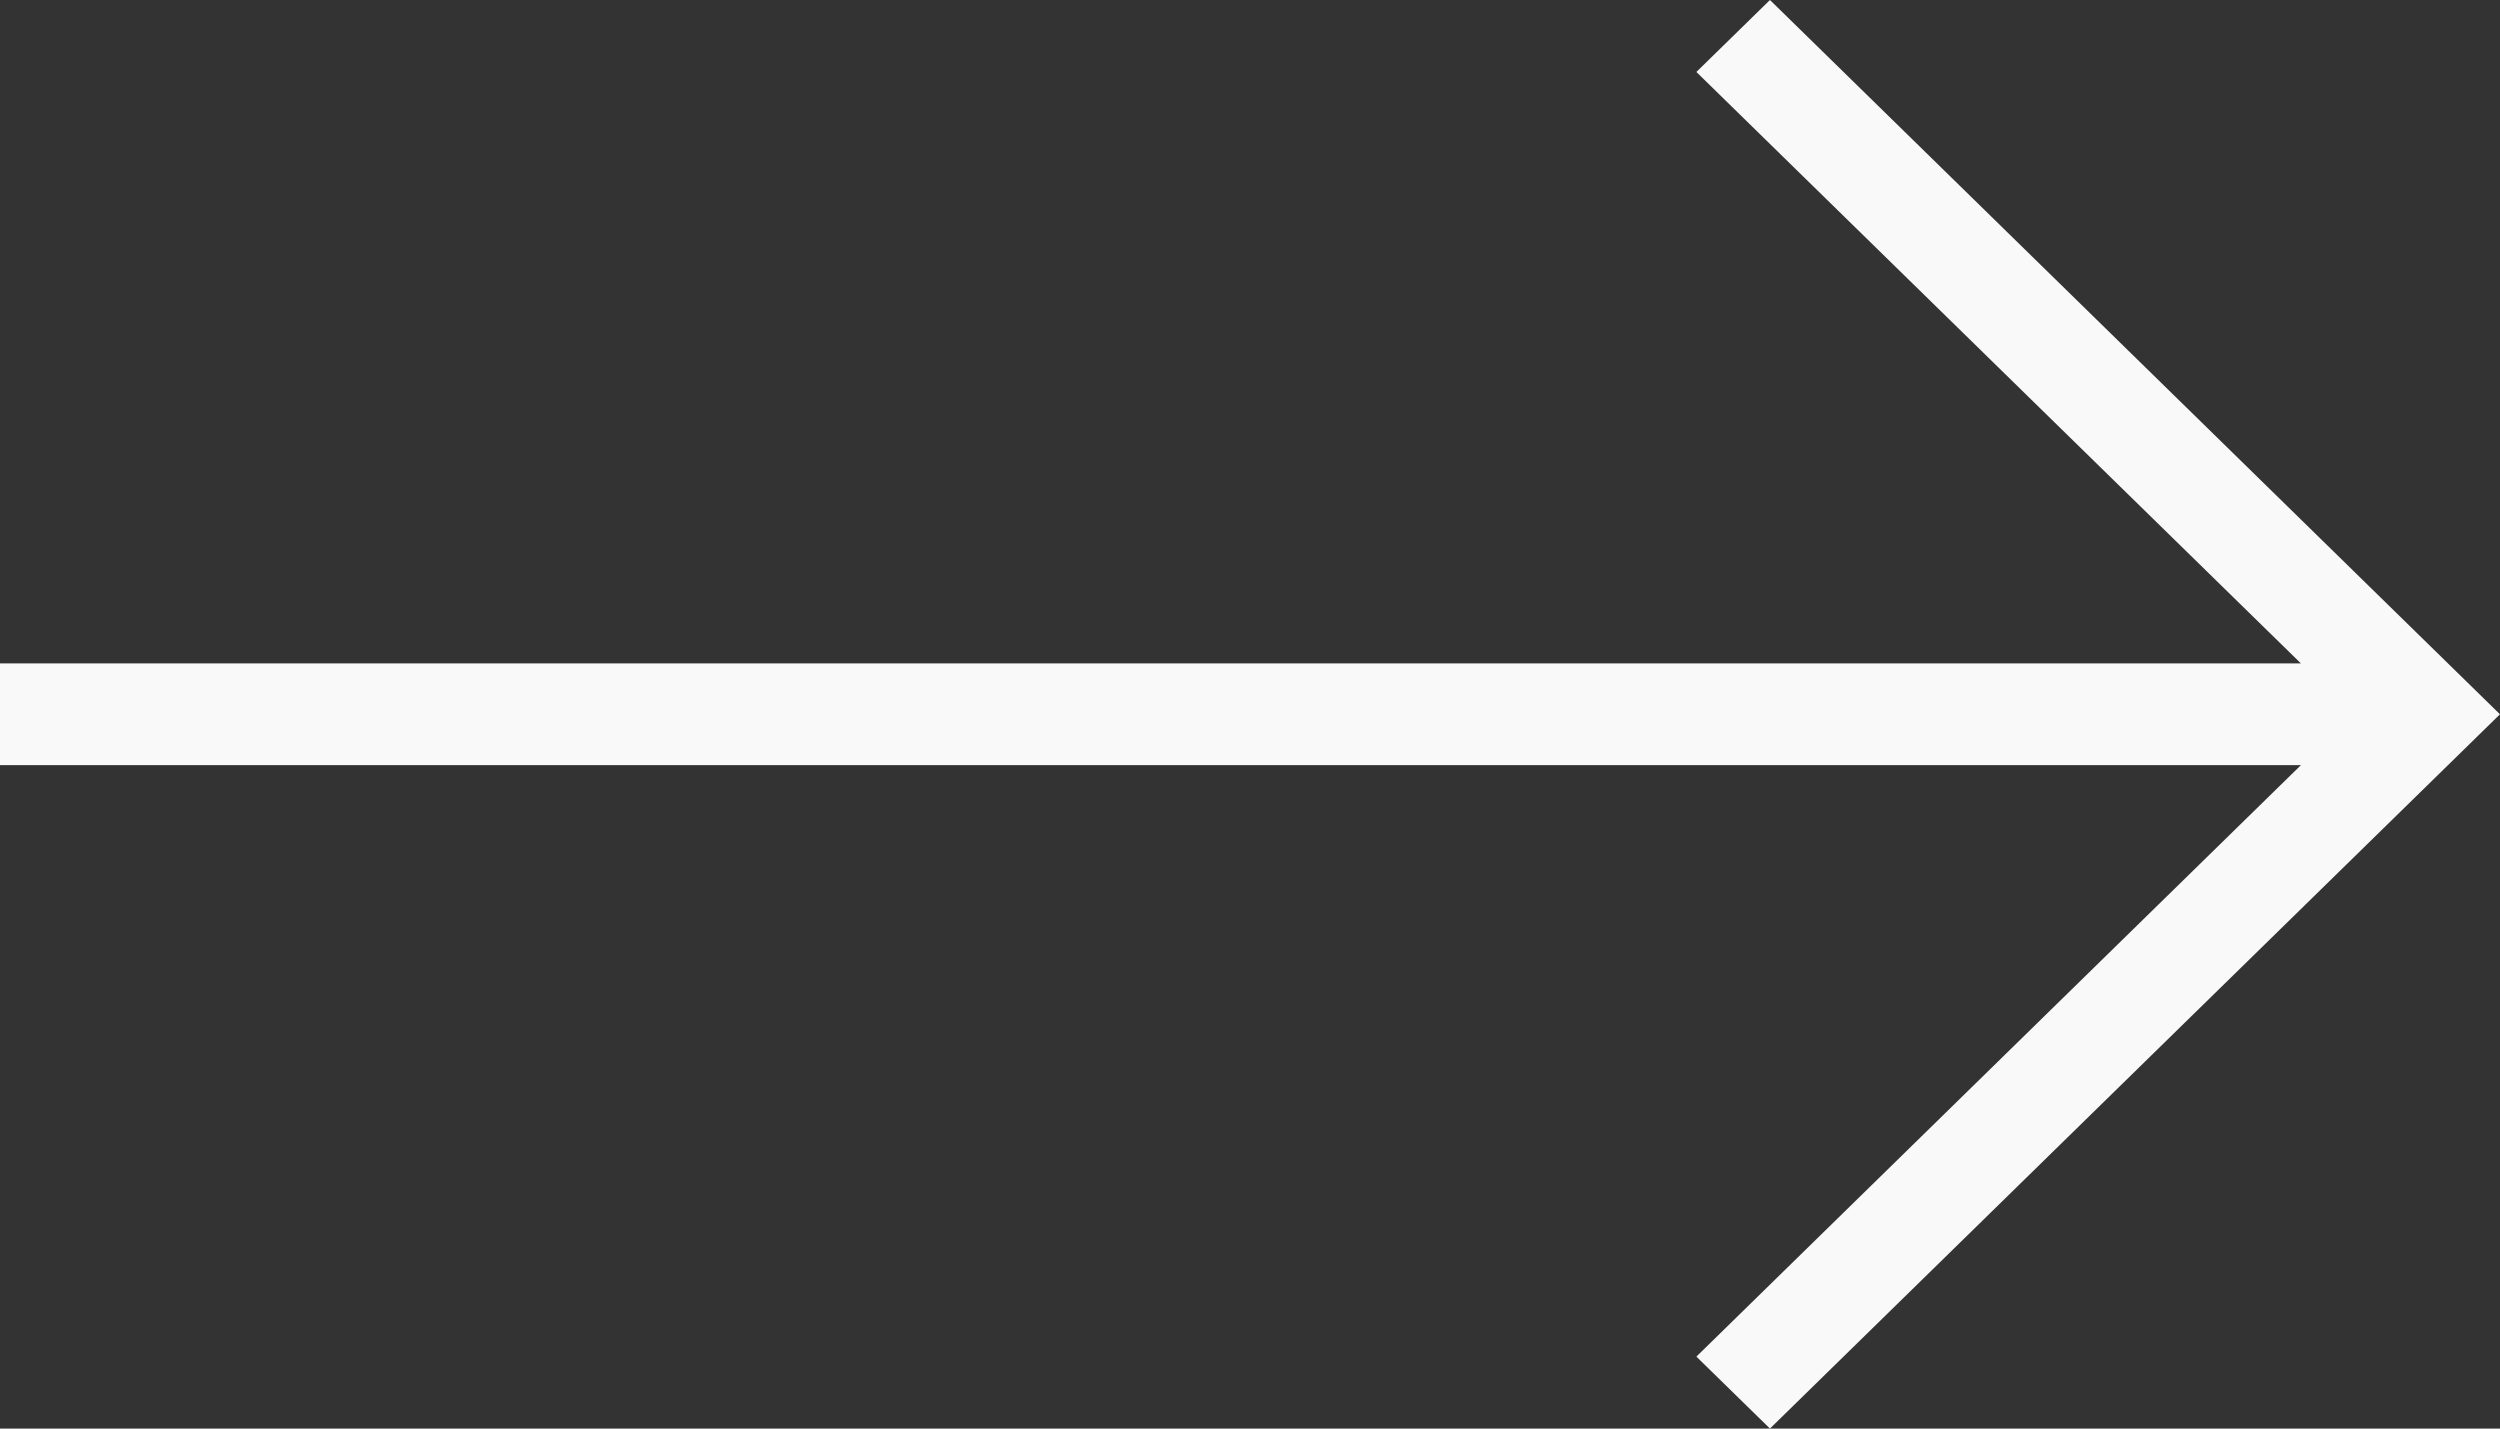
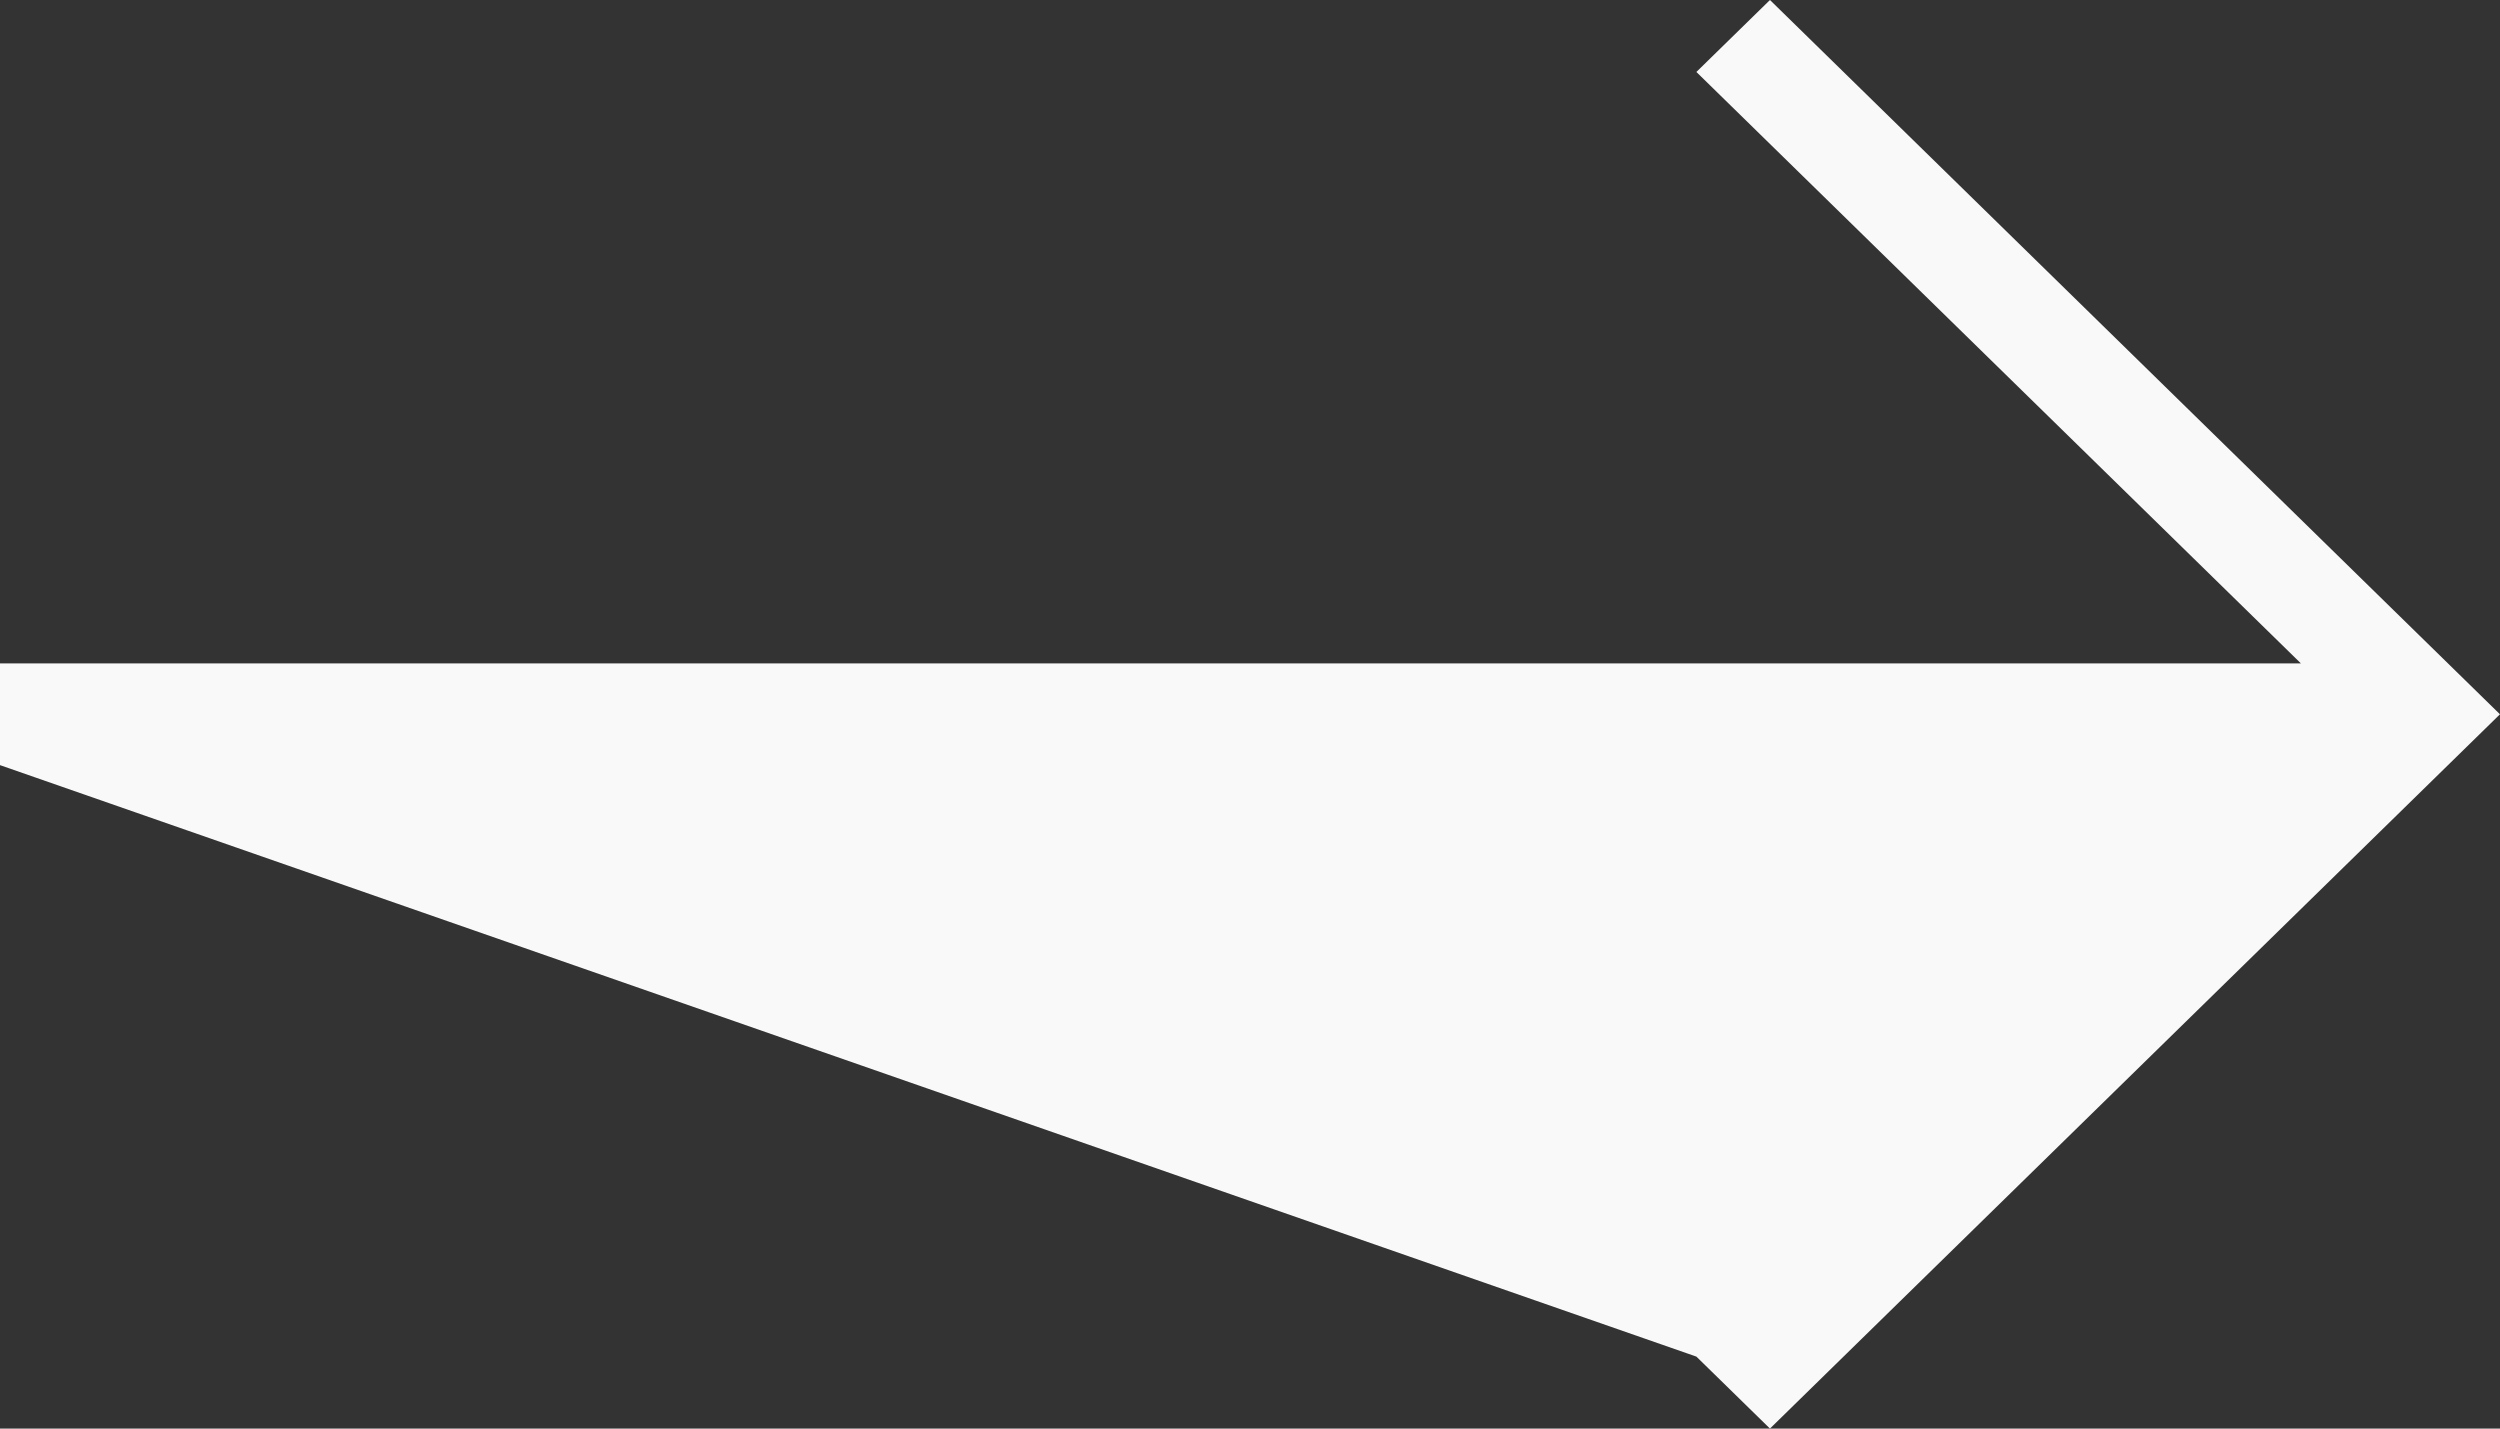
<svg xmlns="http://www.w3.org/2000/svg" width="56" height="32" viewBox="0 0 56 32" fill="none">
  <rect x="0" y="0" width="56" height="32" fill="#333333" stroke="none" />
-   <path fill-rule="evenodd" clip-rule="evenodd" d="M51.54 14.86L37.999 1.612L39.647 0L55.999 16L39.647 32L37.999 30.388L51.541 17.139L0 17.139L0 14.86L51.54 14.86Z" fill="#F9F9F9" />
+   <path fill-rule="evenodd" clip-rule="evenodd" d="M51.54 14.86L37.999 1.612L39.647 0L55.999 16L39.647 32L37.999 30.388L0 17.139L0 14.86L51.54 14.86Z" fill="#F9F9F9" />
</svg>